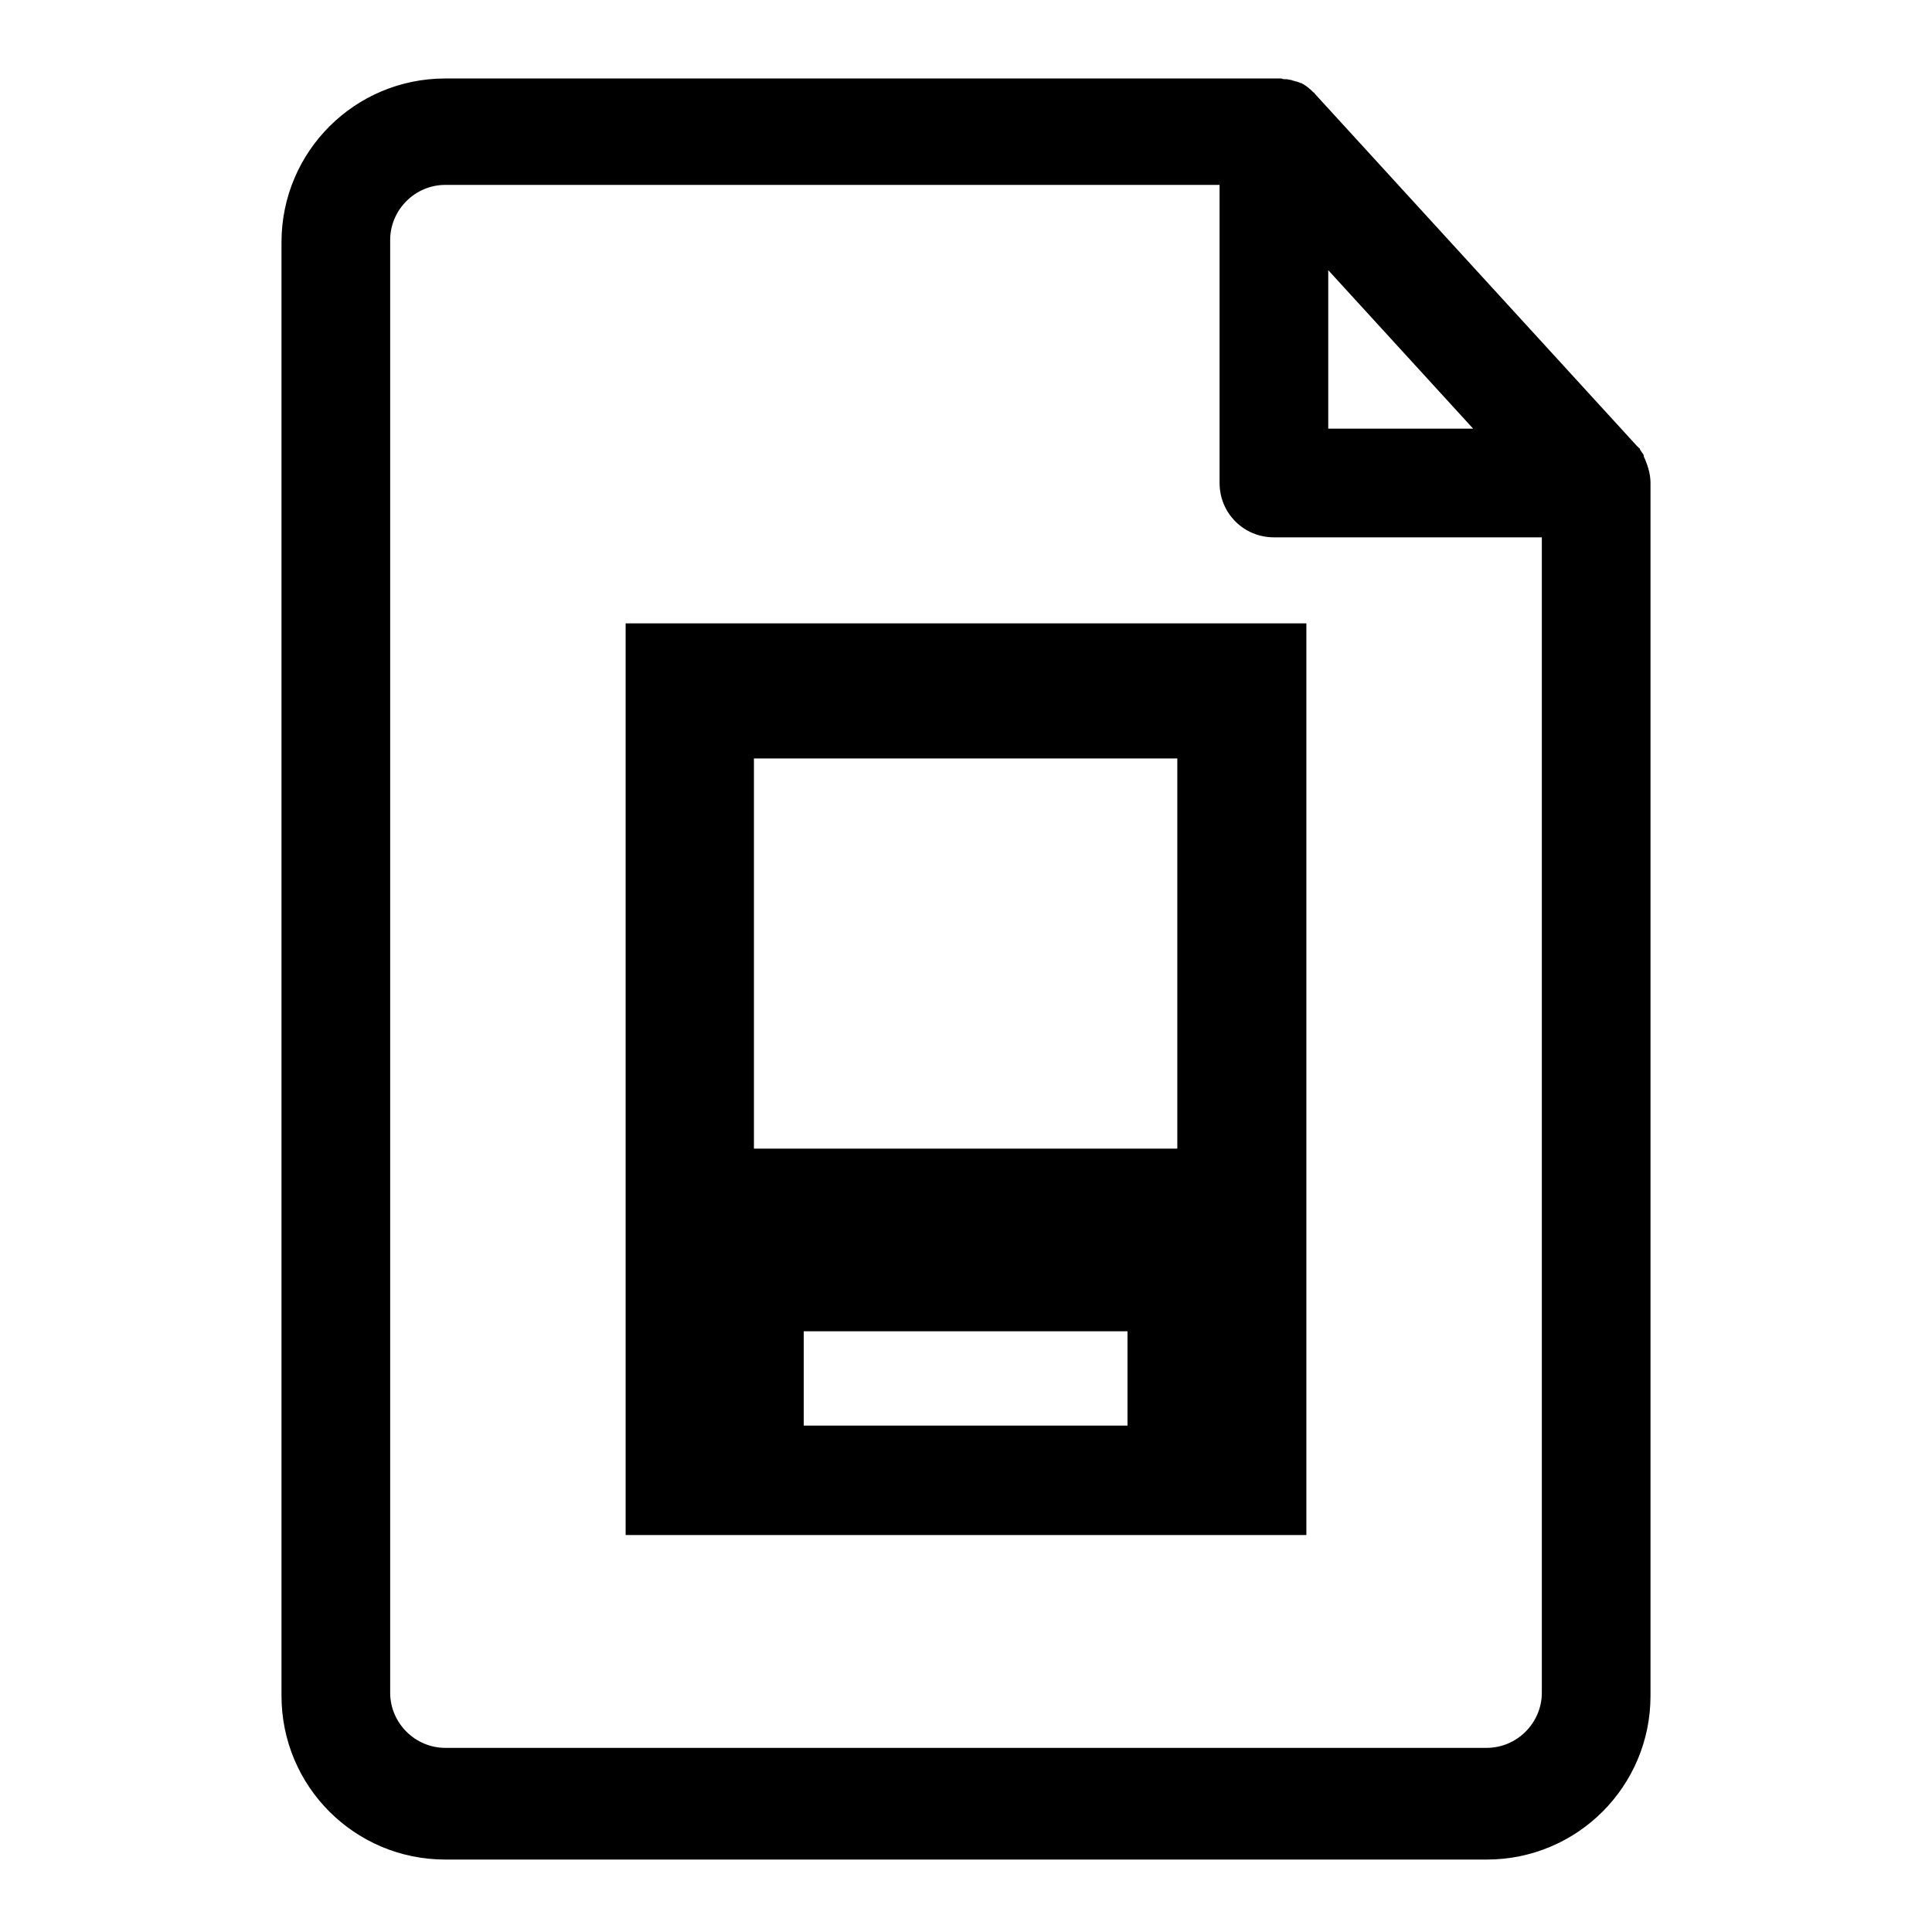
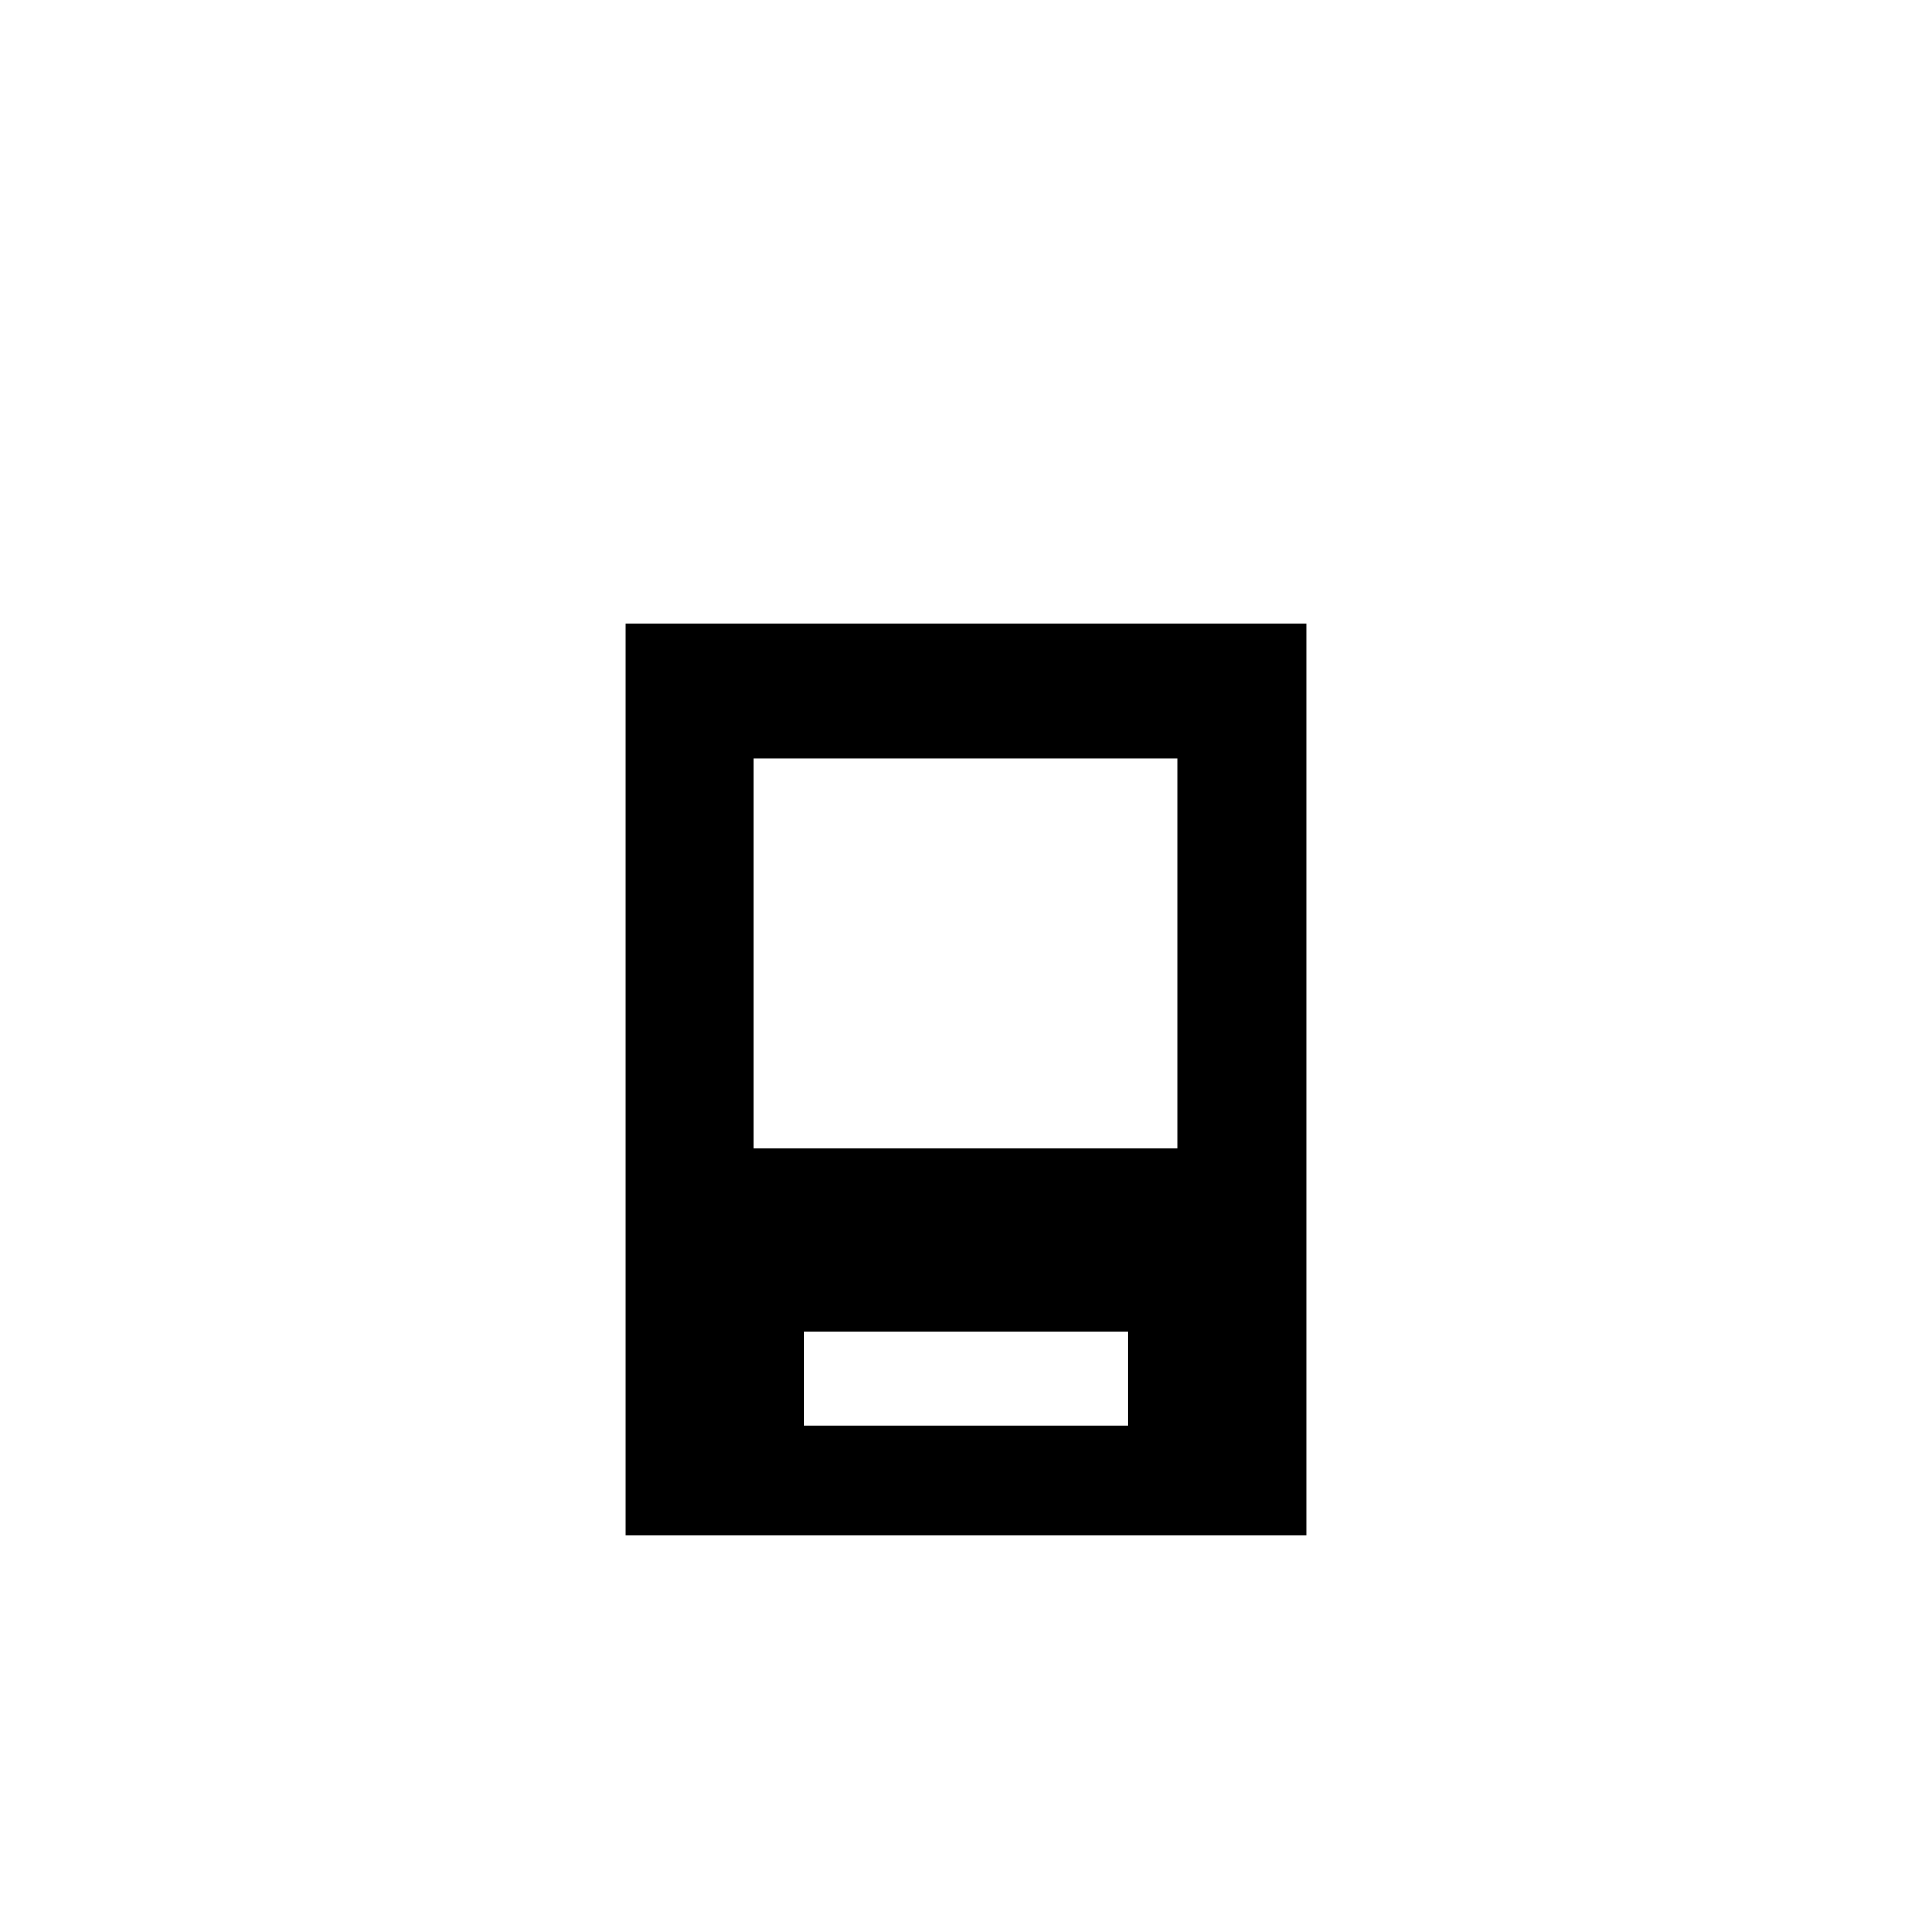
<svg xmlns="http://www.w3.org/2000/svg" version="1.1" x="0px" y="0px" viewBox="0 0 256 256" enable-background="new 0 0 256 256" xml:space="preserve">
  <g>
    <g>
-       <path fill="#000000" d="M218,60.9C218,60.9,217.9,60.9,218,60.9c-0.1-0.2-0.2-0.4-0.2-0.5c0,0,0,0,0-0.1c-0.1-0.2-0.3-0.4-0.4-0.6c0,0-0.1-0.1-0.1-0.2c0-0.1-0.1-0.1-0.2-0.2c0,0,0-0.1-0.1-0.1l-42.8-46.8c0-0.1-0.1-0.1-0.2-0.2l0,0c-0.5-0.5-1-0.9-1.6-1.2c0,0-0.1,0-0.1,0c-0.1-0.1-0.3-0.1-0.5-0.2c0,0-0.1,0-0.1,0c-0.2-0.1-0.4-0.1-0.6-0.2l0,0c-0.2,0-0.4-0.1-0.6-0.1c0,0-0.1,0-0.1,0c-0.2,0-0.4,0-0.6-0.1c0,0,0,0-0.1,0c-0.2,0-0.5,0-0.8,0H59c-12,0-21.7,9.7-21.7,21.7v192.6c0,12,9.7,21.7,21.7,21.7h138c12,0,21.7-9.7,21.7-21.7V64C218.7,62.9,218.4,61.9,218,60.9z M176,35.8l19.2,21H176V35.8z M204.3,224.3c0,4-3.3,7.3-7.3,7.3H59c-4,0-7.3-3.3-7.3-7.3V31.8c0-4,3.3-7.3,7.3-7.3h102.6V64c0,4,3.2,7.2,7.2,7.2h35.5V224.3z" />
      <path fill="#000000" d="M82.9,203.4h90.2V82.6H82.9V203.4z M149.4,188.9h-42.9v-12.5h42.9V188.9z M99.9,100.5H156v51.7H99.9V100.5z" />
    </g>
  </g>
</svg>